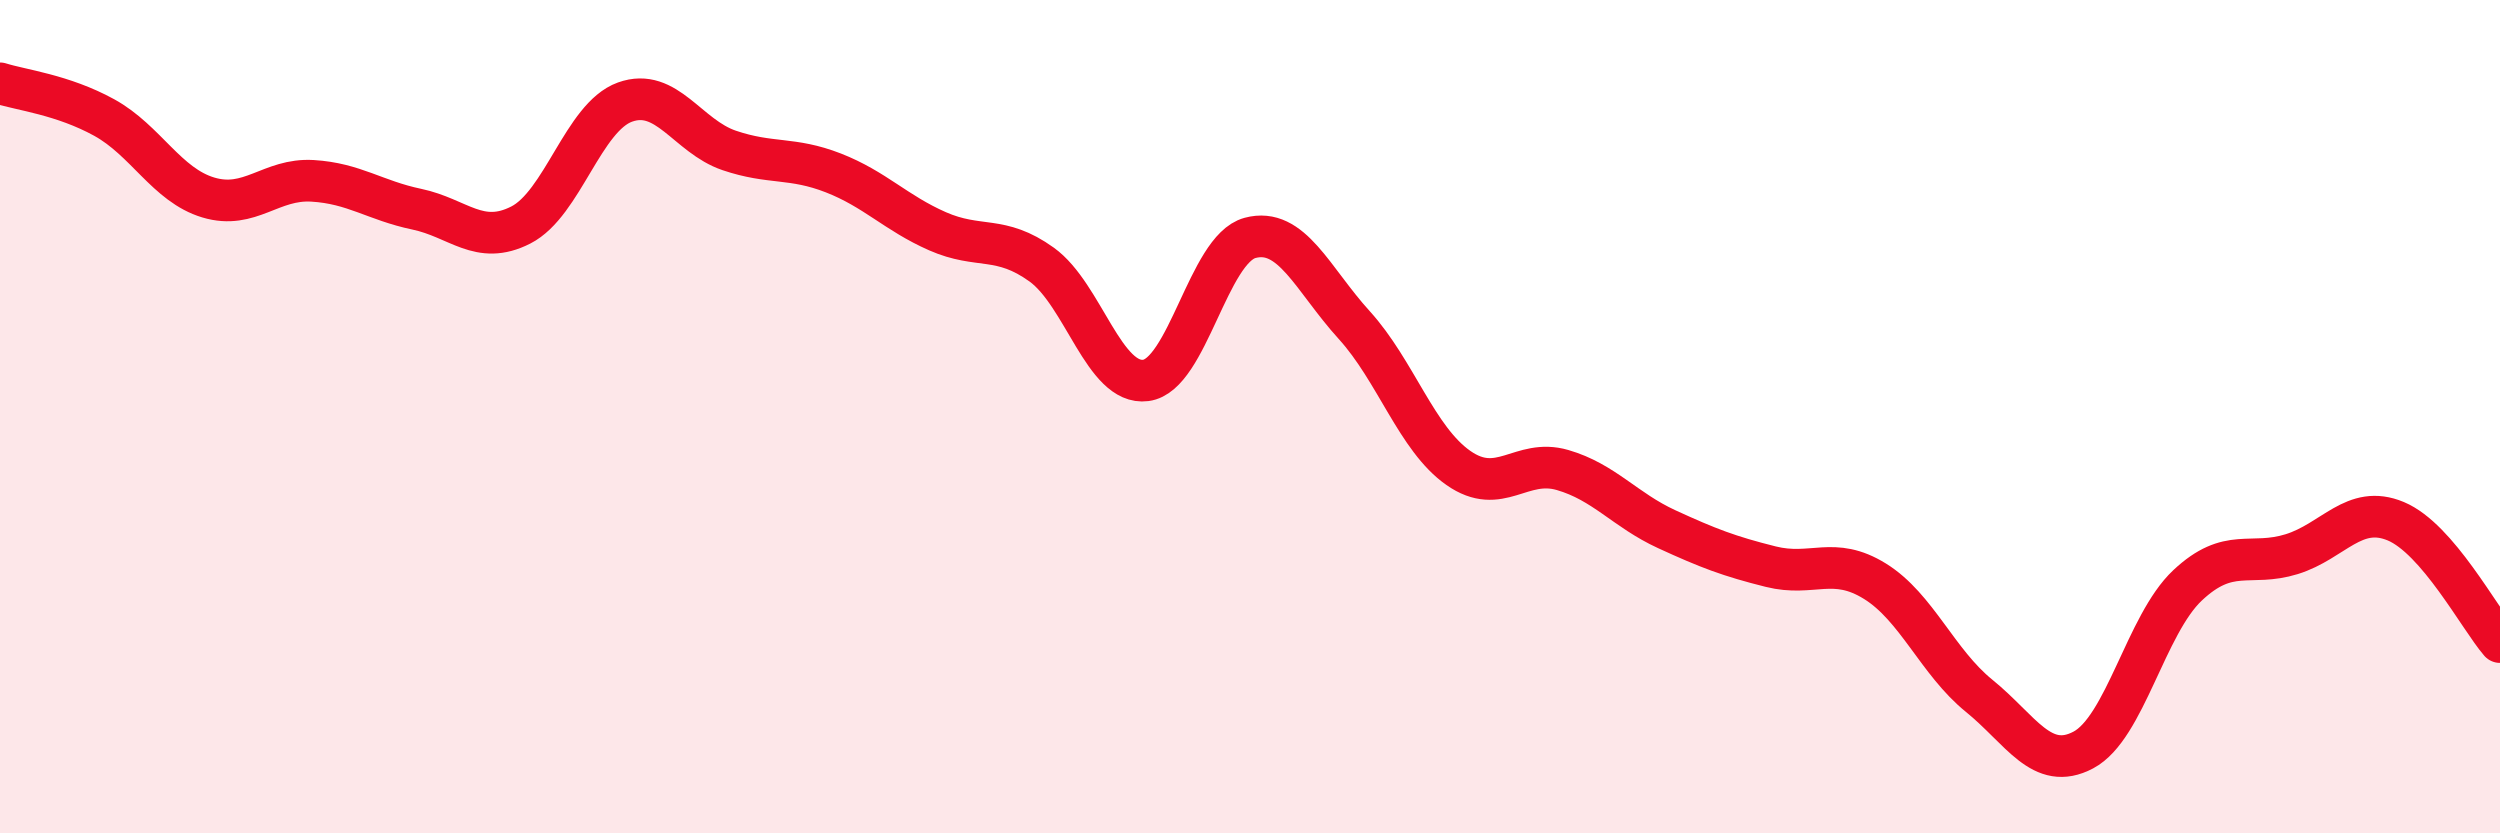
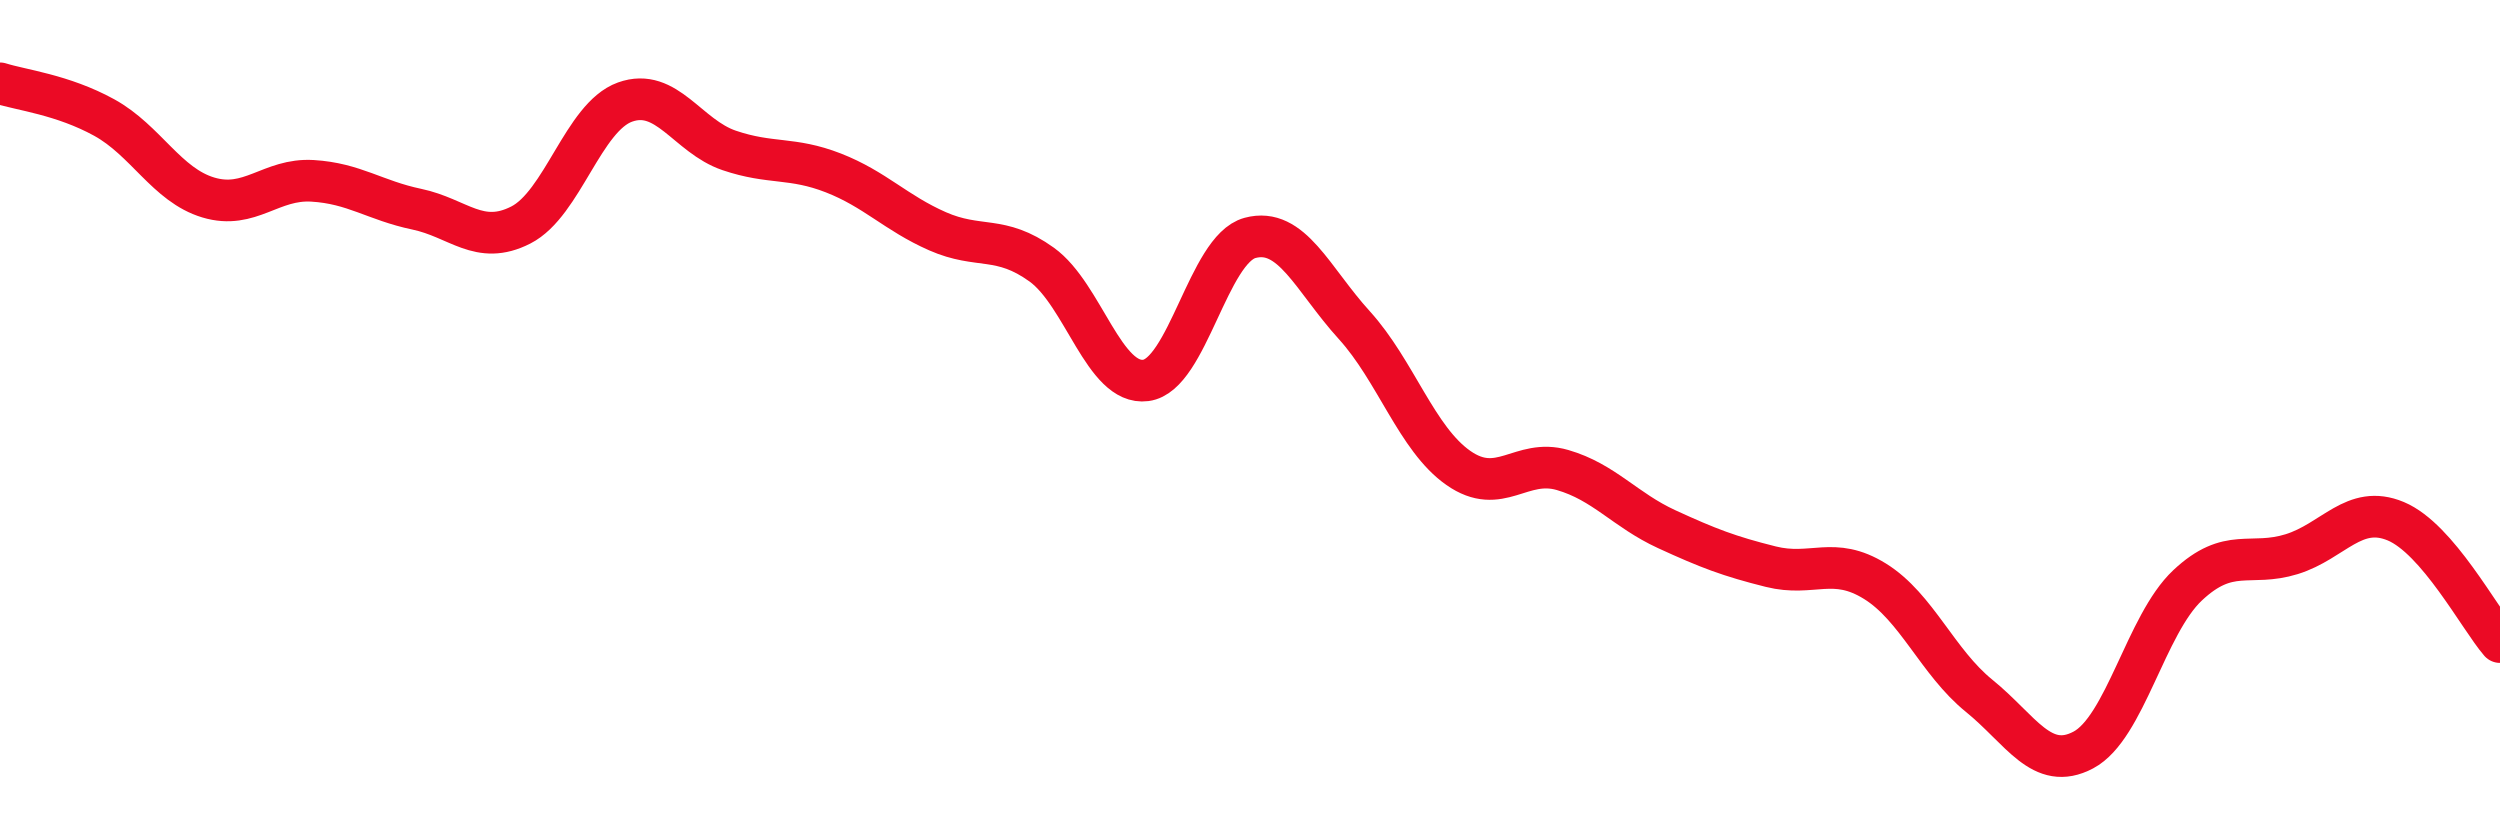
<svg xmlns="http://www.w3.org/2000/svg" width="60" height="20" viewBox="0 0 60 20">
-   <path d="M 0,2 C 0.5,2.16 1.5,2.27 2.5,2.82 C 3.5,3.37 4,4.44 5,4.74 C 6,5.04 6.5,4.28 7.5,4.34 C 8.5,4.4 9,4.81 10,5.02 C 11,5.23 11.5,5.91 12.5,5.4 C 13.5,4.89 14,2.81 15,2.45 C 16,2.09 16.5,3.27 17.5,3.61 C 18.5,3.95 19,3.76 20,4.15 C 21,4.54 21.5,5.11 22.5,5.55 C 23.5,5.99 24,5.63 25,6.35 C 26,7.07 26.5,9.26 27.5,9.13 C 28.5,9 29,5.98 30,5.71 C 31,5.44 31.5,6.7 32.5,7.8 C 33.5,8.9 34,10.53 35,11.23 C 36,11.93 36.5,10.99 37.5,11.28 C 38.5,11.57 39,12.24 40,12.7 C 41,13.16 41.5,13.35 42.5,13.6 C 43.5,13.85 44,13.33 45,13.95 C 46,14.57 46.5,15.89 47.5,16.7 C 48.5,17.51 49,18.53 50,18 C 51,17.47 51.5,14.99 52.5,14.05 C 53.5,13.11 54,13.61 55,13.3 C 56,12.99 56.5,12.09 57.5,12.51 C 58.5,12.93 59.5,14.83 60,15.41L60 20L0 20Z" fill="#EB0A25" opacity="0.1" stroke-linecap="round" stroke-linejoin="round" />
  <path d="M 0,2 C 0.5,2.16 1.5,2.27 2.5,2.82 C 3.5,3.37 4,4.44 5,4.74 C 6,5.04 6.5,4.28 7.5,4.34 C 8.5,4.4 9,4.81 10,5.02 C 11,5.23 11.5,5.91 12.5,5.4 C 13.5,4.89 14,2.81 15,2.45 C 16,2.09 16.5,3.27 17.5,3.61 C 18.5,3.95 19,3.76 20,4.15 C 21,4.54 21.5,5.11 22.5,5.55 C 23.5,5.99 24,5.63 25,6.35 C 26,7.07 26.5,9.26 27.5,9.13 C 28.5,9 29,5.98 30,5.71 C 31,5.44 31.5,6.7 32.5,7.8 C 33.5,8.9 34,10.53 35,11.23 C 36,11.93 36.5,10.99 37.5,11.28 C 38.5,11.57 39,12.24 40,12.7 C 41,13.16 41.5,13.35 42.5,13.6 C 43.5,13.85 44,13.33 45,13.95 C 46,14.57 46.5,15.89 47.5,16.7 C 48.5,17.51 49,18.53 50,18 C 51,17.47 51.5,14.99 52.5,14.05 C 53.5,13.11 54,13.61 55,13.3 C 56,12.99 56.5,12.09 57.5,12.51 C 58.5,12.93 59.5,14.83 60,15.41" stroke="#EB0A25" stroke-width="1" fill="none" stroke-linecap="round" stroke-linejoin="round" />
</svg>